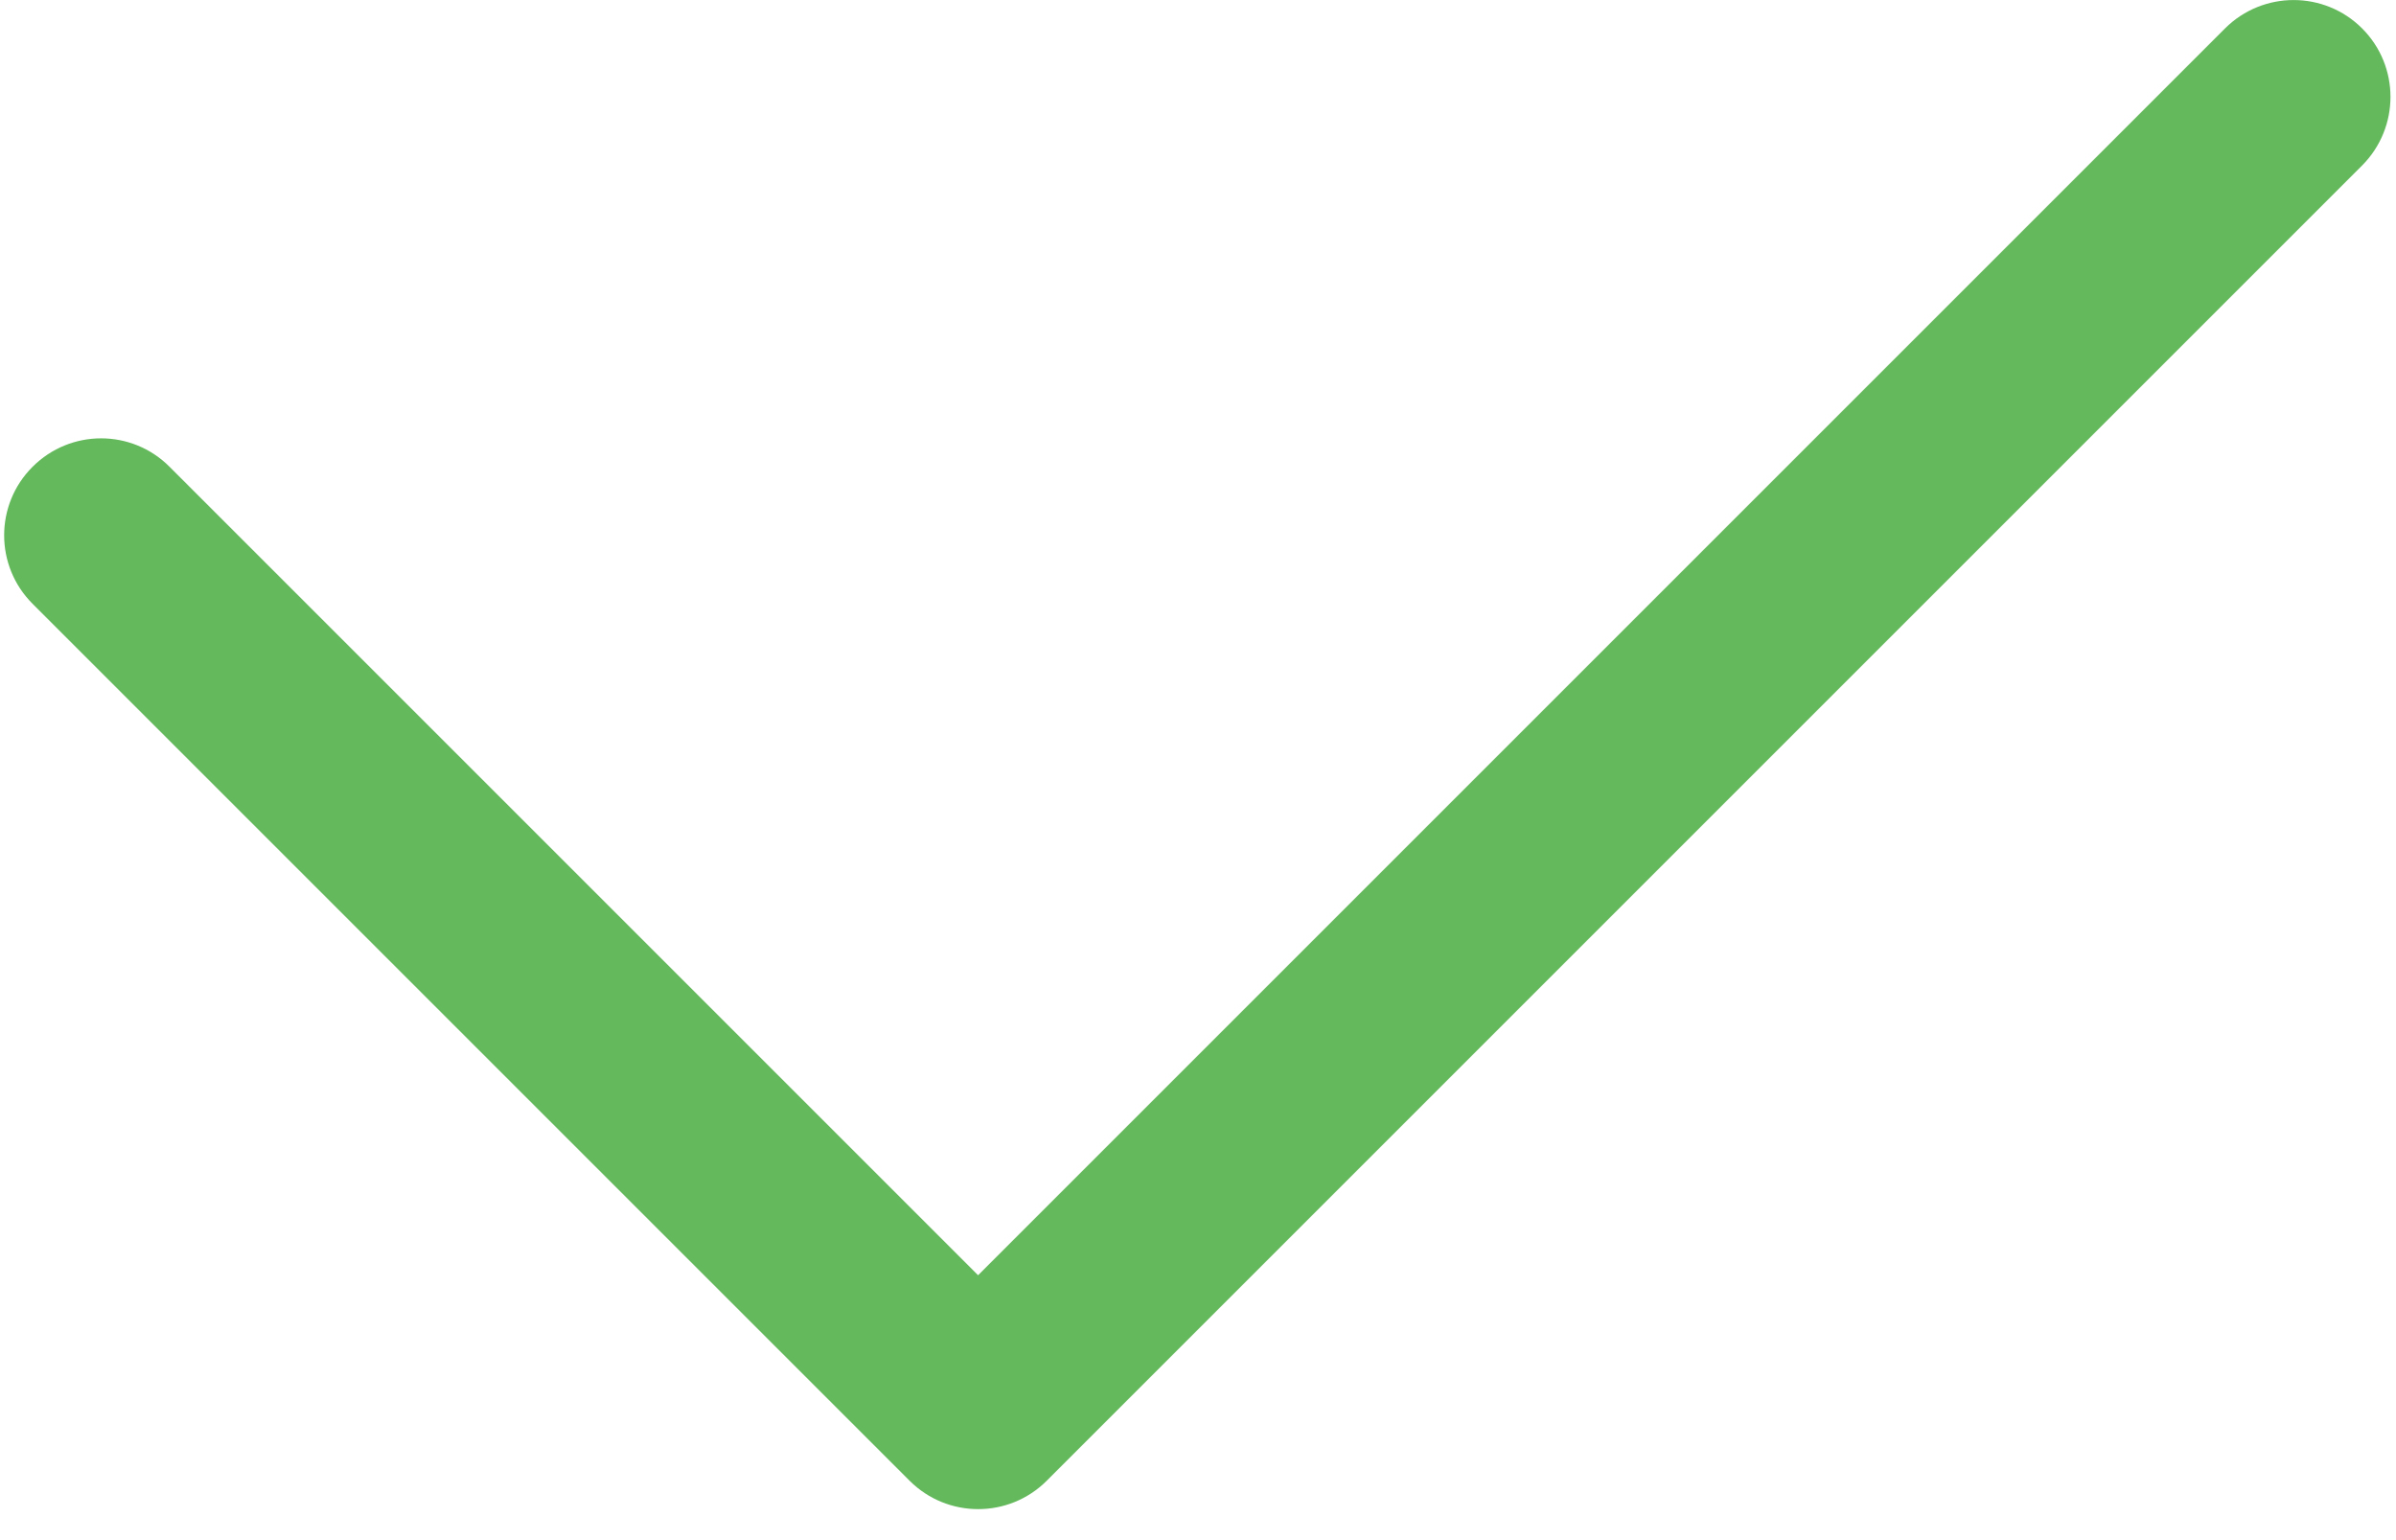
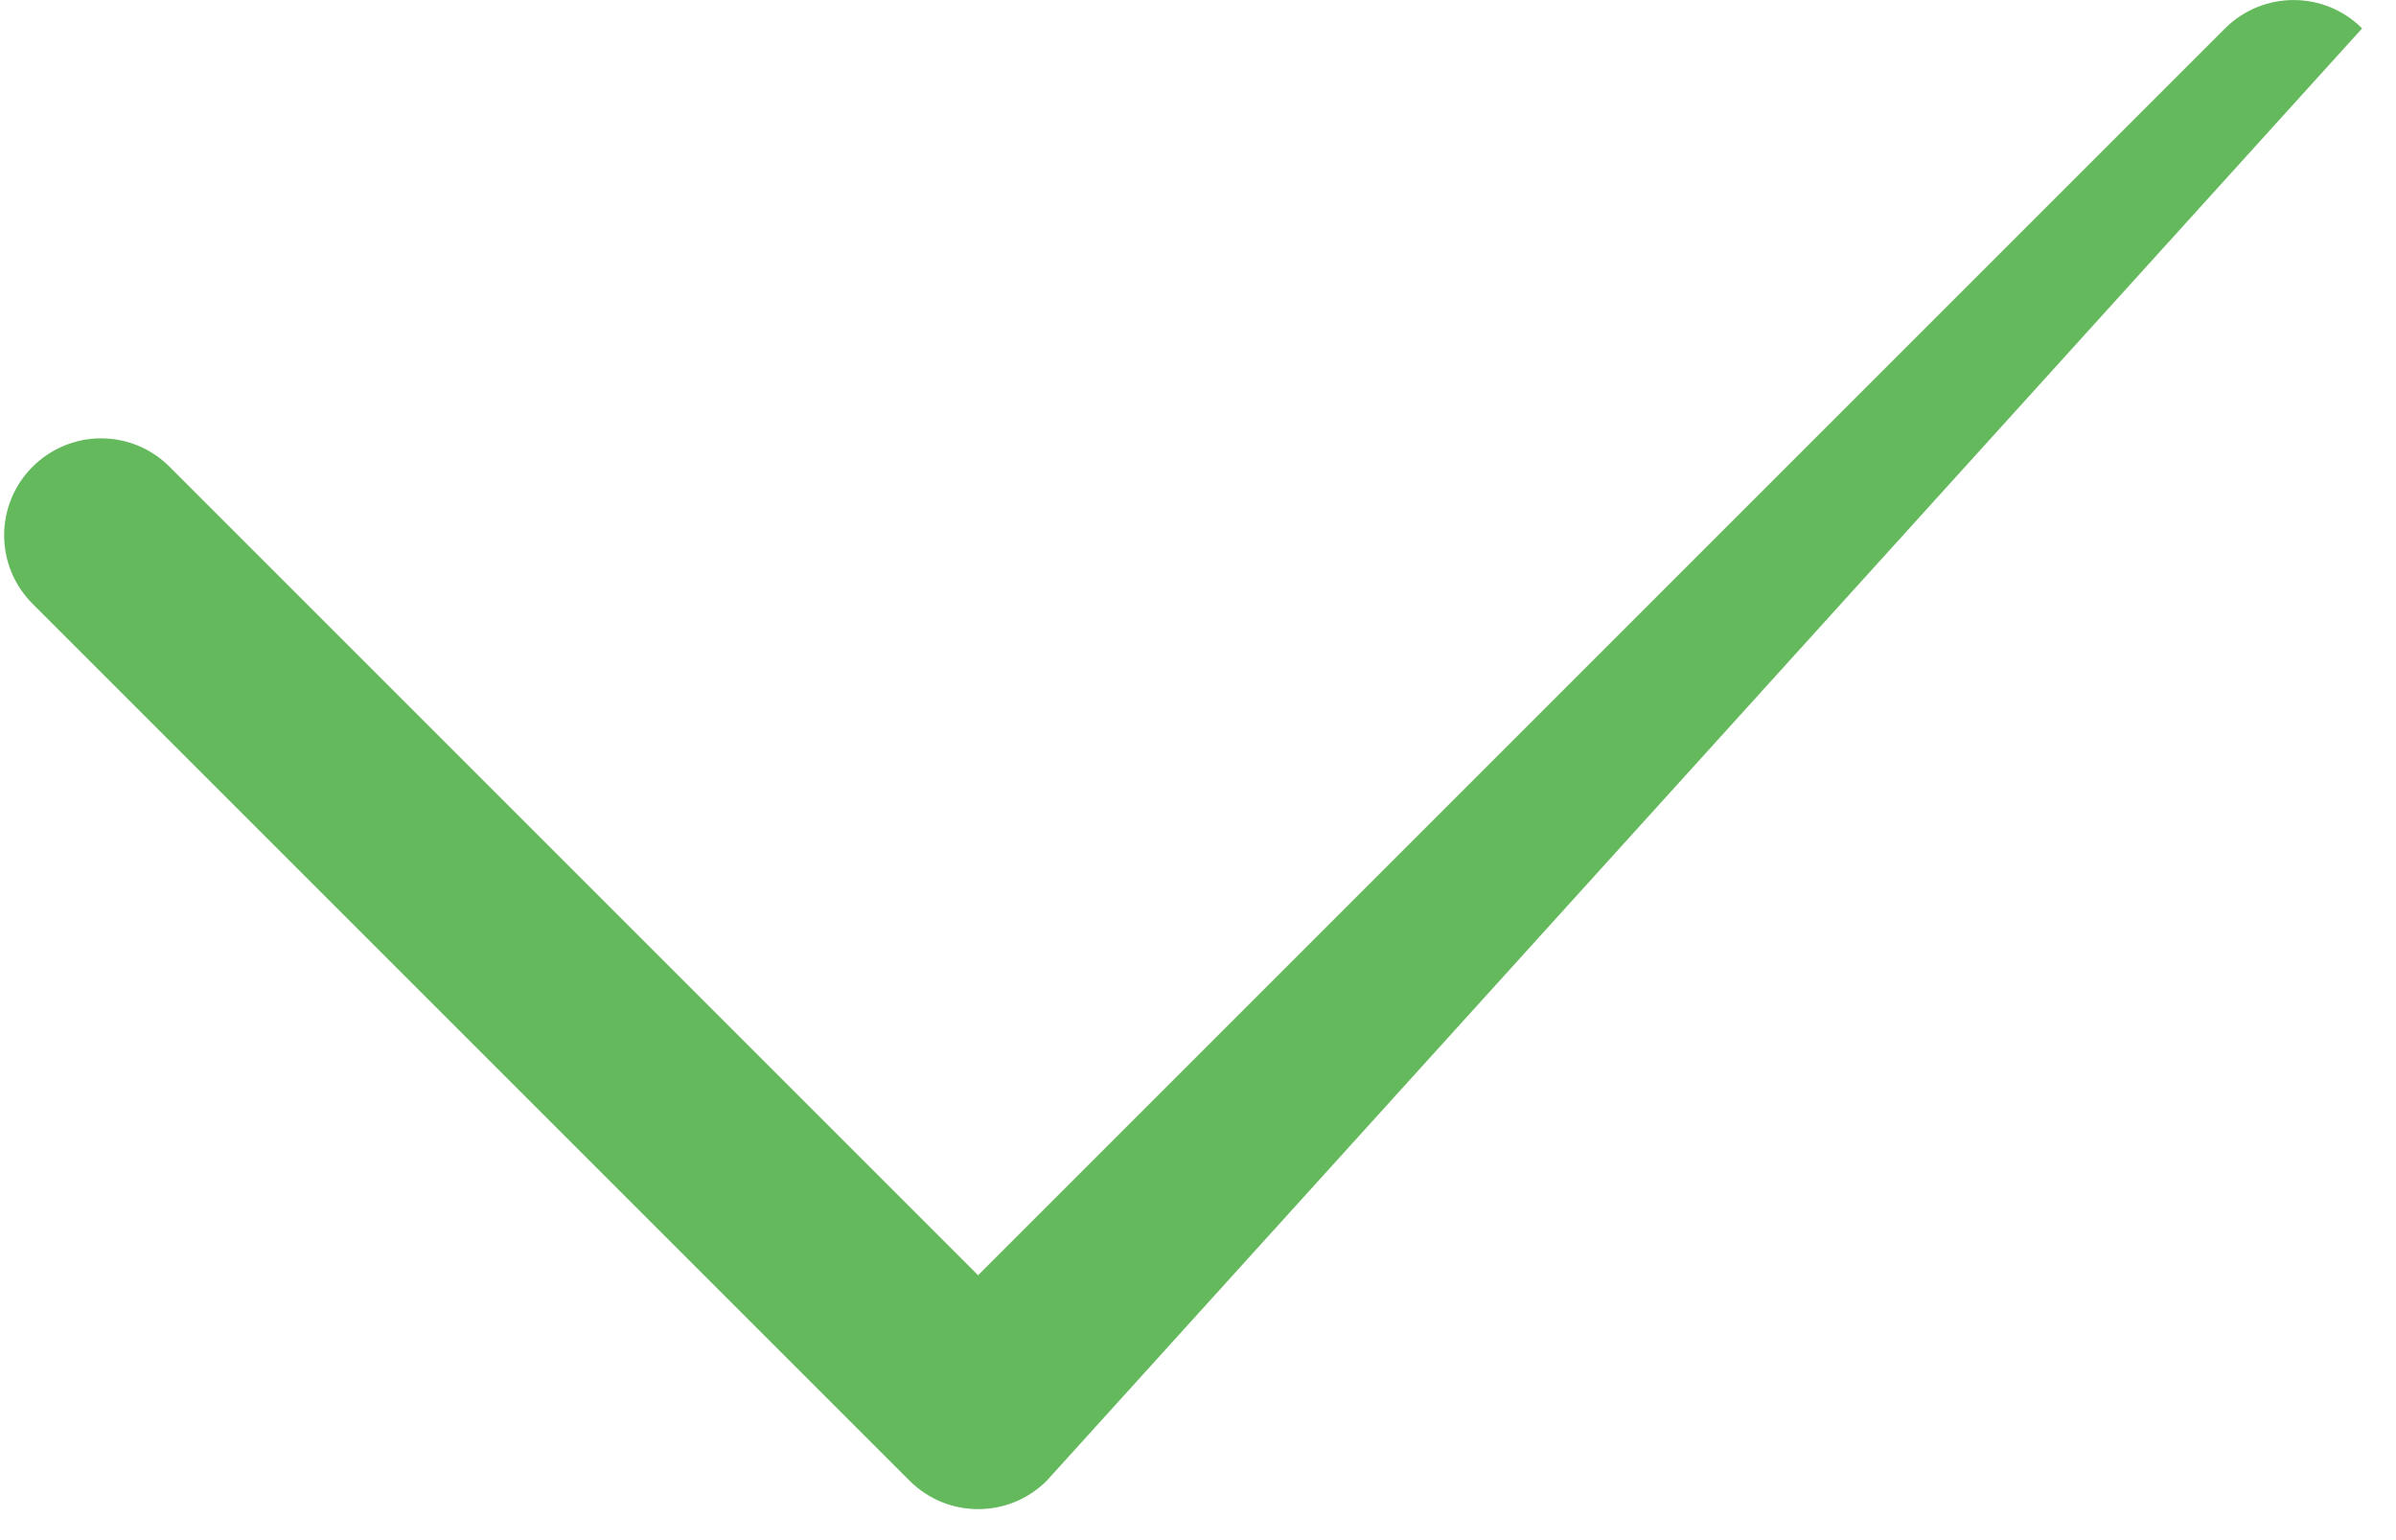
<svg xmlns="http://www.w3.org/2000/svg" width="14px" height="9px" viewBox="0 0 14 9" version="1.1">
  <title>完成</title>
  <desc>Created with Sketch.</desc>
  <g id="页面-1" stroke="none" stroke-width="1" fill="none" fill-rule="evenodd">
    <g id="实时批查-查whois（上传成功）" transform="translate(-713, -565)" fill="#65B95D" fill-rule="nonzero">
      <g id="完成" transform="translate(713, 565)">
-         <path d="M5.715,7.452 L13.001,0.166 L13.001,0.166 C13.223,-0.055 13.581,-0.055 13.802,0.166 C14.023,0.387 14.023,0.745 13.802,0.967 L6.116,8.653 L6.116,8.653 C5.895,8.874 5.536,8.874 5.315,8.653 C5.315,8.653 5.315,8.653 5.315,8.653 L0.19,3.528 L0.19,3.528 C-0.031,3.307 -0.031,2.949 0.19,2.728 C0.412,2.506 0.77,2.506 0.991,2.728 L5.715,7.452 L5.715,7.452 Z" id="路径" />
+         <path d="M5.715,7.452 L13.001,0.166 L13.001,0.166 C13.223,-0.055 13.581,-0.055 13.802,0.166 L6.116,8.653 L6.116,8.653 C5.895,8.874 5.536,8.874 5.315,8.653 C5.315,8.653 5.315,8.653 5.315,8.653 L0.19,3.528 L0.19,3.528 C-0.031,3.307 -0.031,2.949 0.19,2.728 C0.412,2.506 0.77,2.506 0.991,2.728 L5.715,7.452 L5.715,7.452 Z" id="路径" />
      </g>
    </g>
  </g>
</svg>